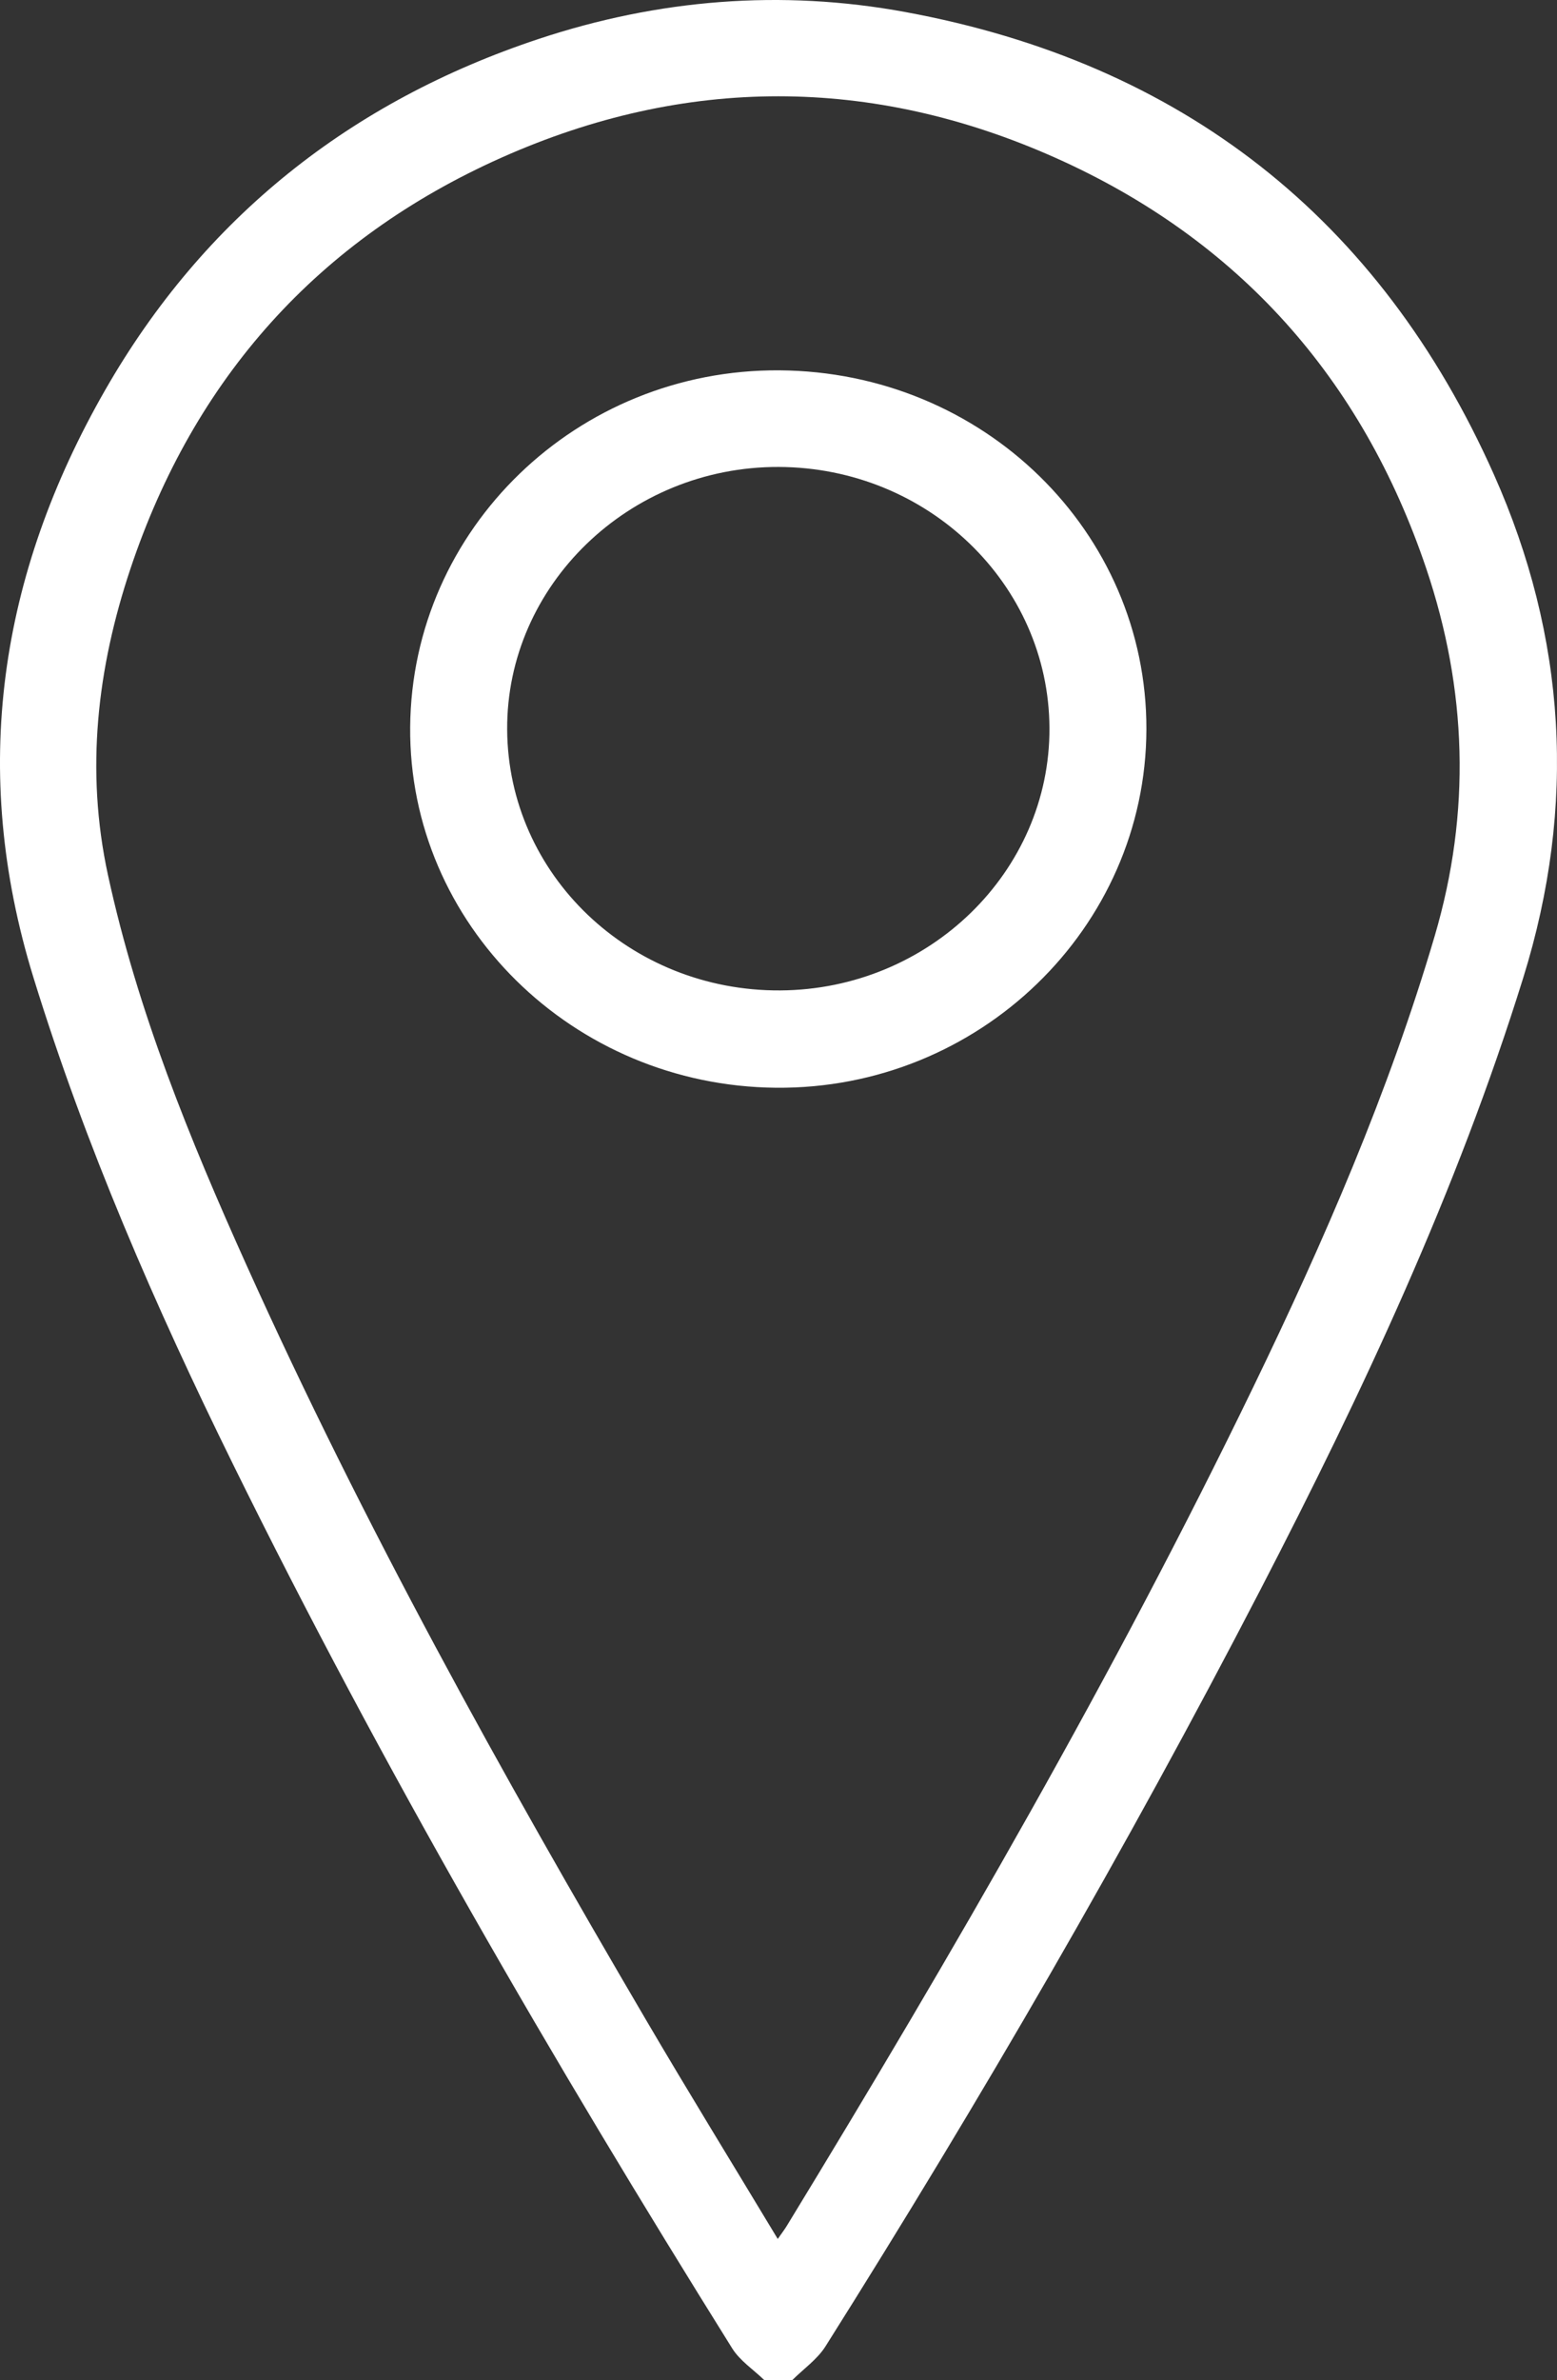
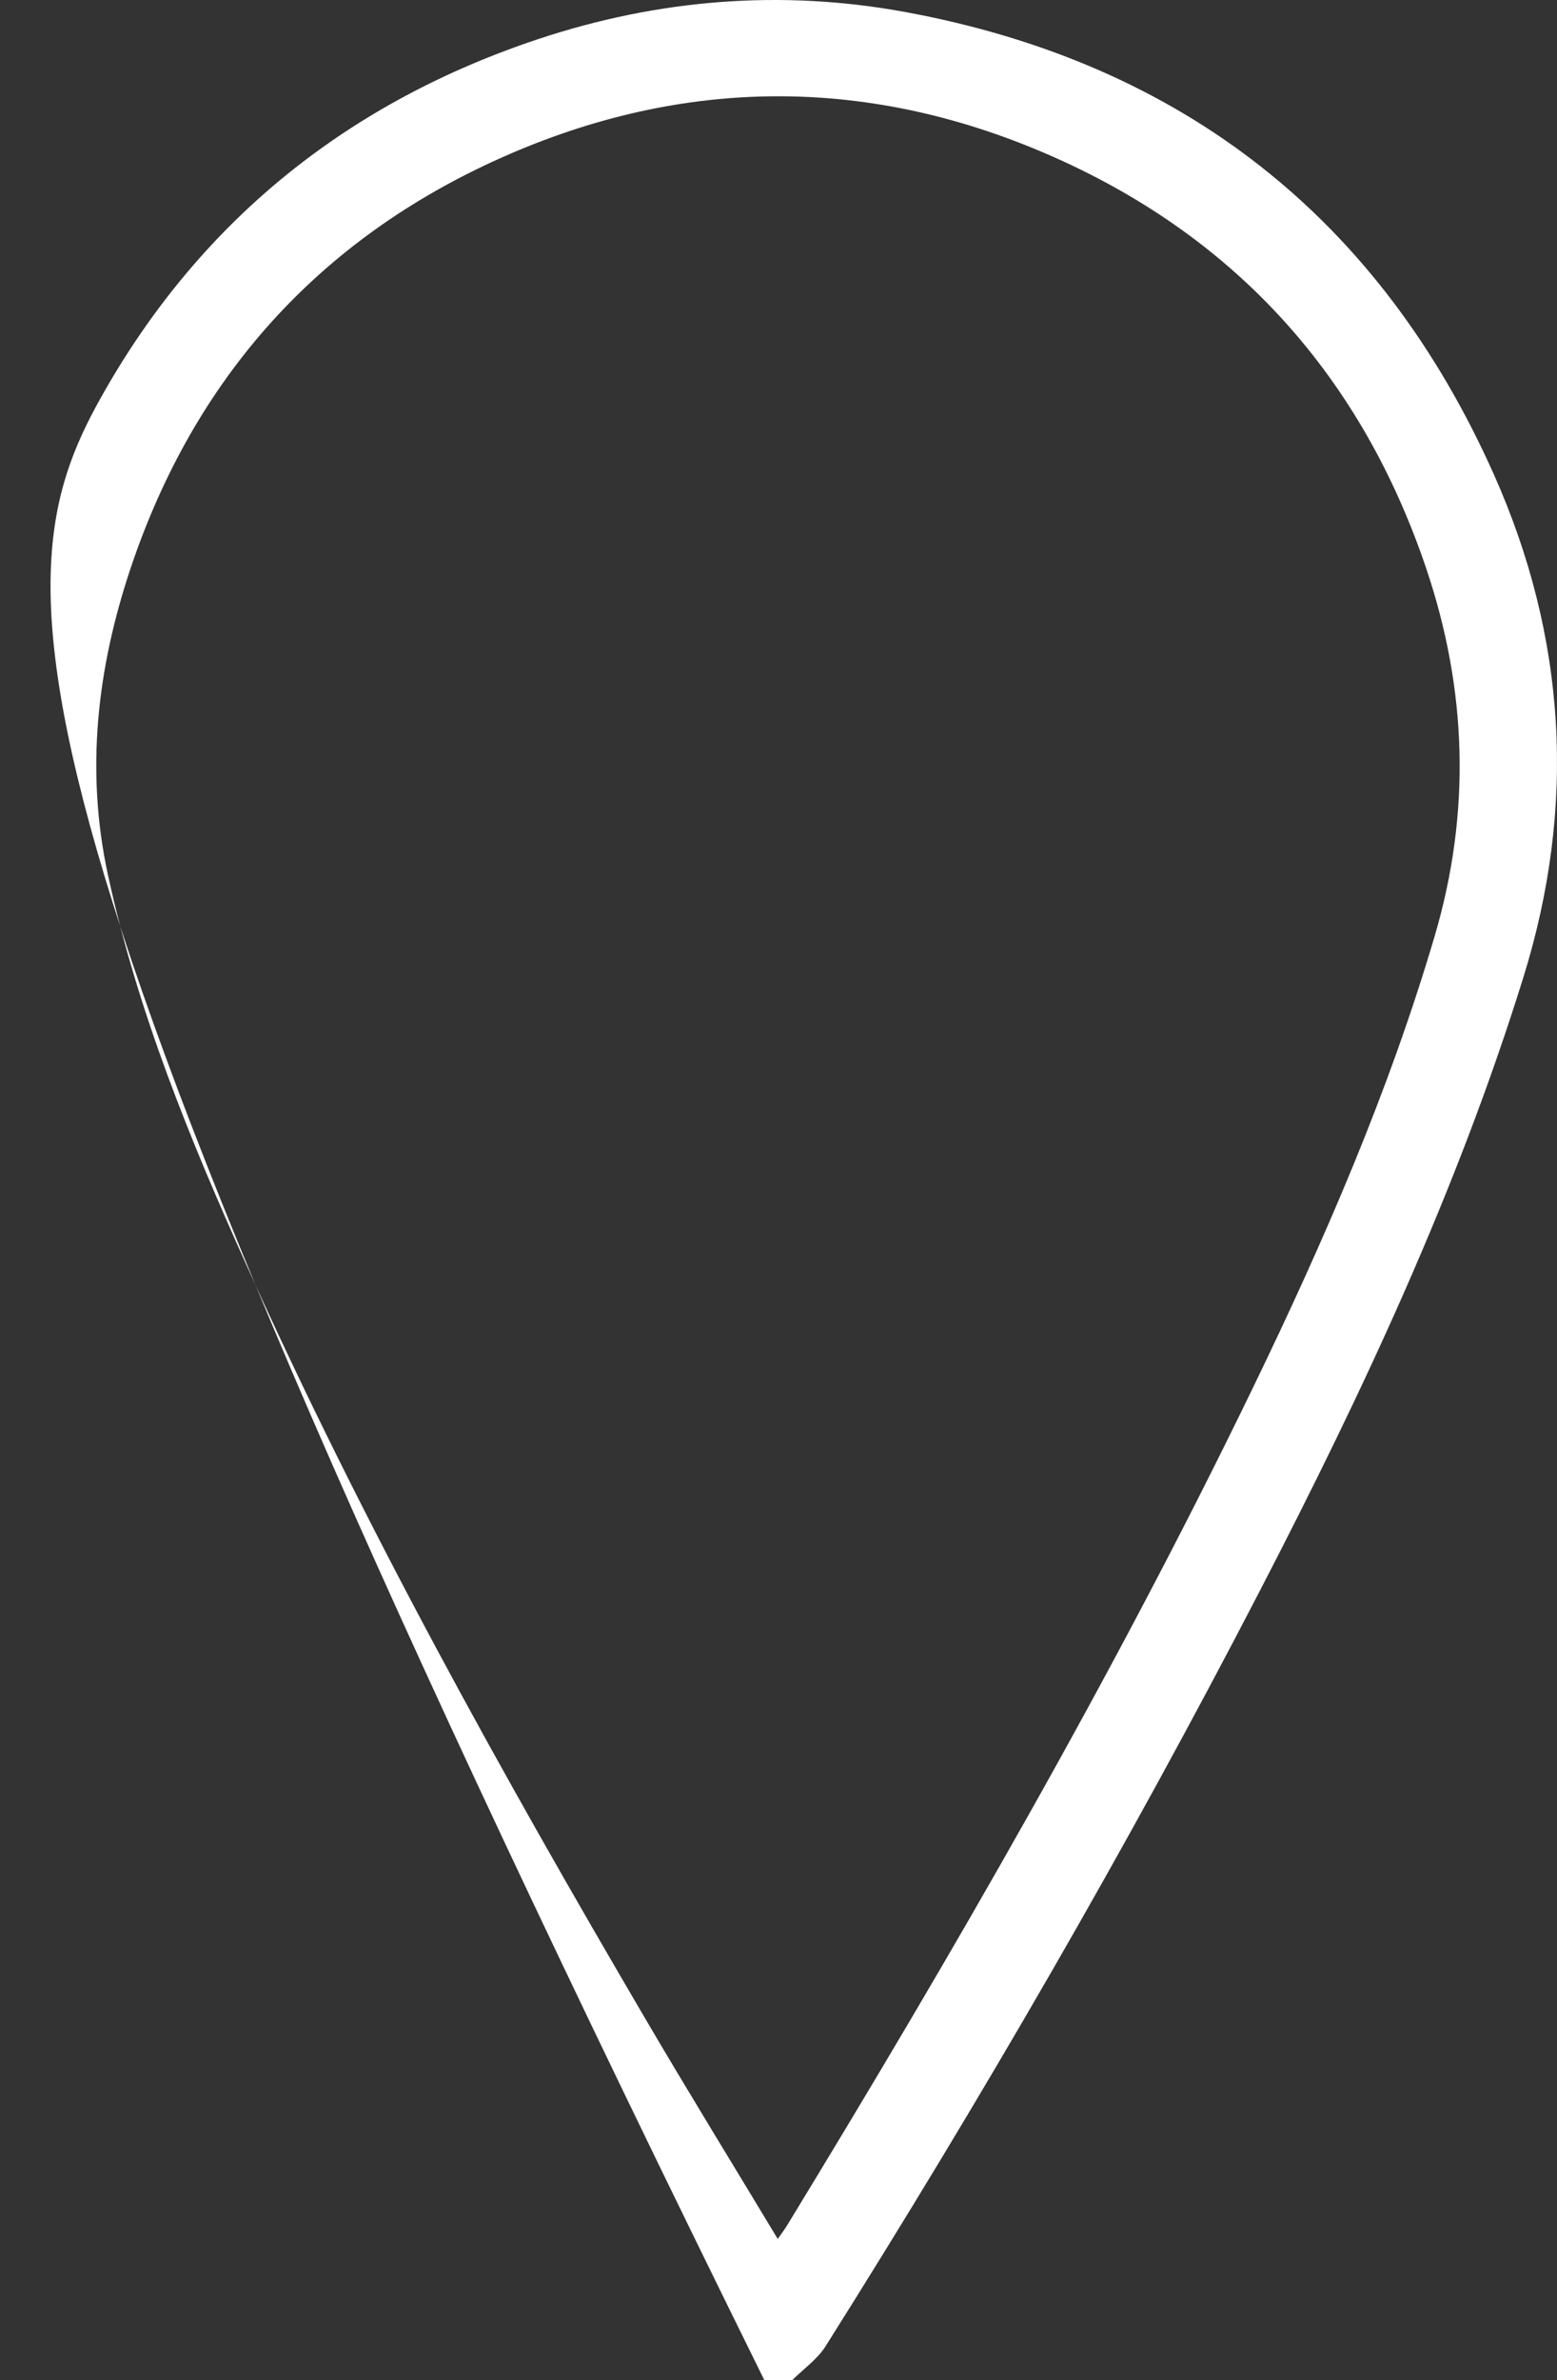
<svg xmlns="http://www.w3.org/2000/svg" id="Calque_1" viewBox="0 0 482.916 737.751">
  <rect x="0" y="0" width="482.916" height="737.751" fill="#333333" stroke="none" />
  <defs>
    <style>.cls-1{fill:#fff;}</style>
  </defs>
-   <path class="cls-1" d="M237.069,737.751c-3.367-3.262-7.568-6.002-9.979-9.861-55.646-89.109-108.435-179.852-154.877-274.153-24.048-48.83-45.757-98.616-61.852-150.782C-9.45,238.741-.22,178.168,32.65,120.845,63.27,67.446,108.791,31.4,167.113,12.059,204.146-.221,242.312-3.352,280.766,3.725c85.834,15.796,147.196,63.959,182.604,143.41,22.4,50.263,25.701,102.474,9.105,155.838-20.596,66.225-49.884,128.618-81.632,189.936-41.467,80.091-86.716,158.052-134.801,234.352-2.556,4.056-6.847,7.019-10.33,10.491h-8.644Zm4.157-43.77c1.412-2.024,2.133-2.949,2.74-3.944,51.698-84.765,101.416-170.645,144.726-260.064,21.945-45.308,42.007-91.382,56.293-139.853,11.326-38.429,10.027-76.405-2.616-113.882-19.888-58.95-58.316-102.08-115.189-127.403-56.874-25.324-114.724-25.321-171.598,.01-56.872,25.33-95.389,68.433-115.12,127.433-10.297,30.791-14.031,62.449-6.975,94.942,9.169,42.222,25.379,81.874,42.998,120.986,36.279,80.532,79.14,157.623,123.797,233.734,13.204,22.504,26.892,44.723,40.942,68.042Z" />
-   <path class="cls-1" d="M241.732,114.789c63.264,.434,113.989,50.02,113.833,111.278-.156,61.578-51.943,111.656-114.879,111.089-63.018-.567-113.949-50.738-113.469-111.775,.483-61.478,51.785-111.022,114.515-110.592Zm83.763,110.872c-.196-44.608-37.736-80.778-83.993-80.926-46.364-.149-84.466,36.695-84.201,81.421,.266,44.988,38.115,81.11,84.696,80.833,46.171-.275,83.693-36.822,83.498-81.328Z" />
+   <path class="cls-1" d="M237.069,737.751C-9.45,238.741-.22,178.168,32.65,120.845,63.27,67.446,108.791,31.4,167.113,12.059,204.146-.221,242.312-3.352,280.766,3.725c85.834,15.796,147.196,63.959,182.604,143.41,22.4,50.263,25.701,102.474,9.105,155.838-20.596,66.225-49.884,128.618-81.632,189.936-41.467,80.091-86.716,158.052-134.801,234.352-2.556,4.056-6.847,7.019-10.33,10.491h-8.644Zm4.157-43.77c1.412-2.024,2.133-2.949,2.74-3.944,51.698-84.765,101.416-170.645,144.726-260.064,21.945-45.308,42.007-91.382,56.293-139.853,11.326-38.429,10.027-76.405-2.616-113.882-19.888-58.95-58.316-102.08-115.189-127.403-56.874-25.324-114.724-25.321-171.598,.01-56.872,25.33-95.389,68.433-115.12,127.433-10.297,30.791-14.031,62.449-6.975,94.942,9.169,42.222,25.379,81.874,42.998,120.986,36.279,80.532,79.14,157.623,123.797,233.734,13.204,22.504,26.892,44.723,40.942,68.042Z" />
</svg>